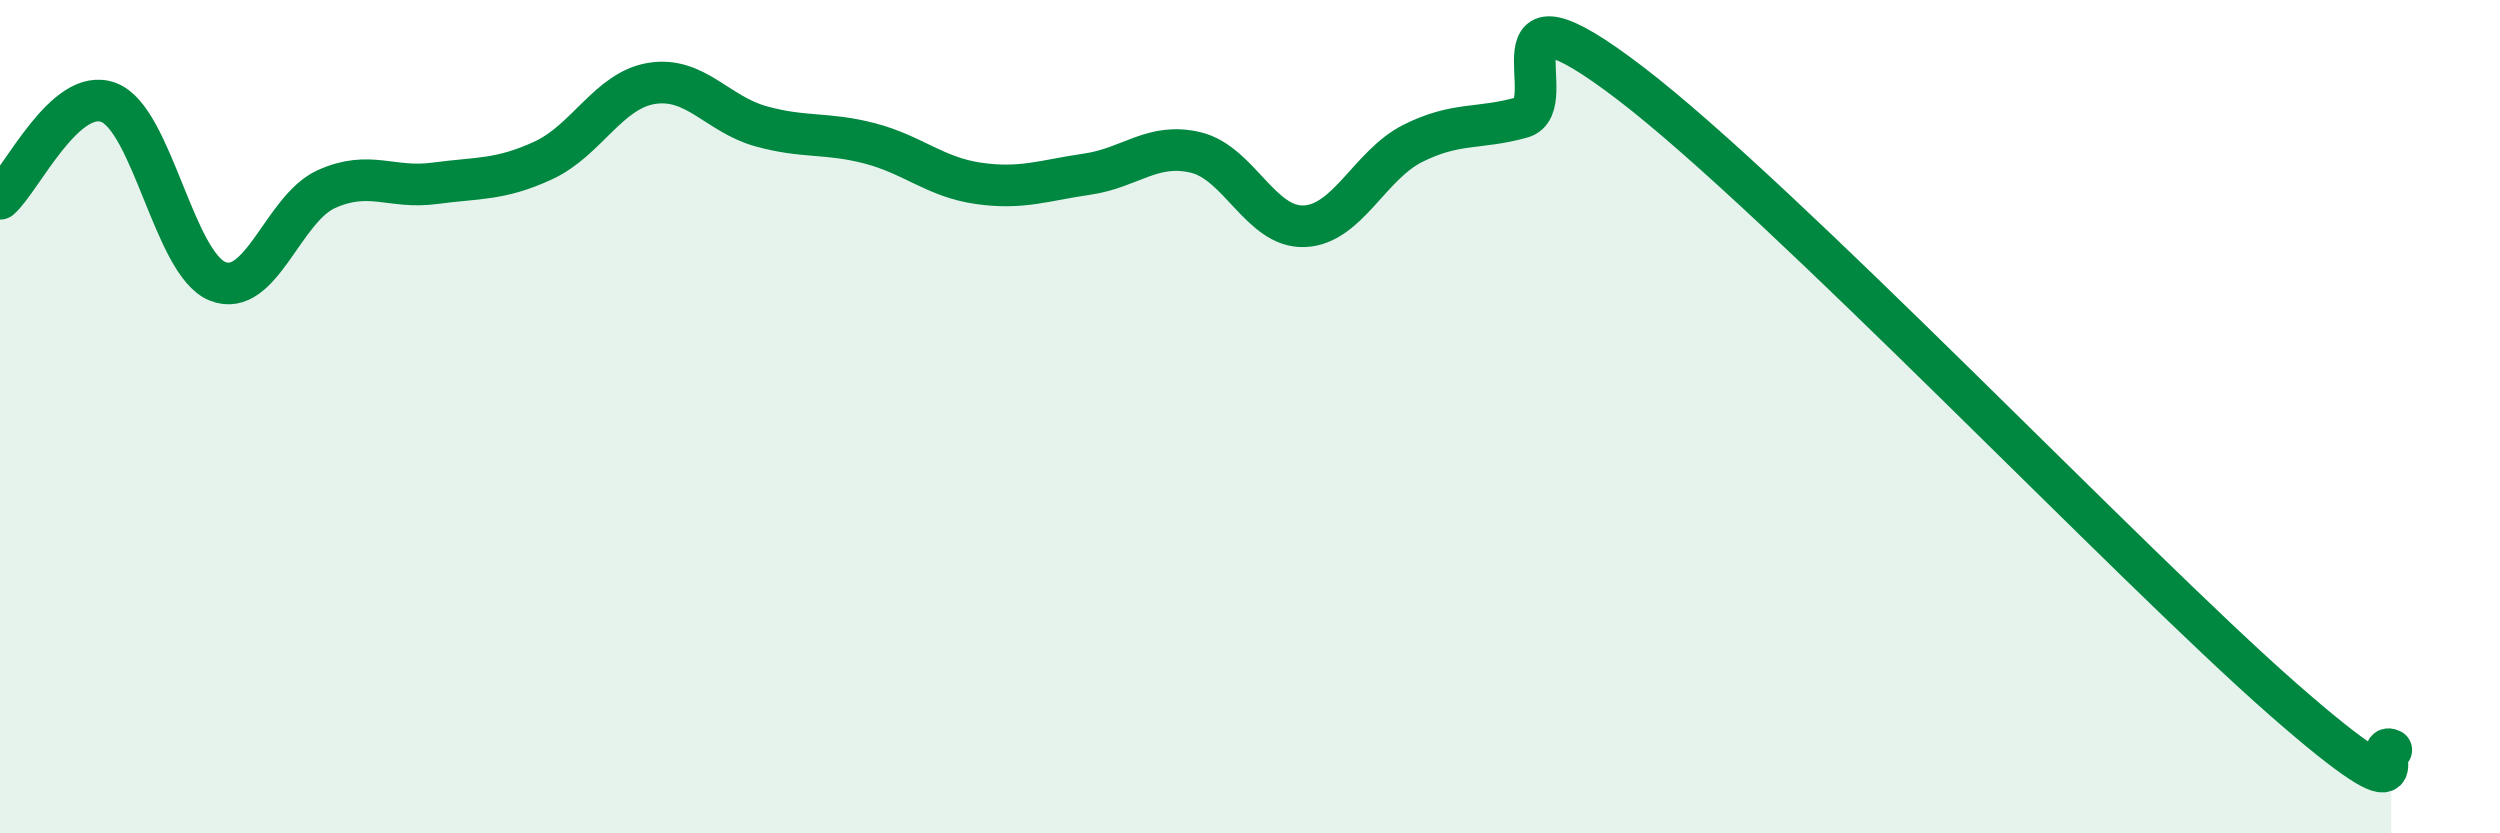
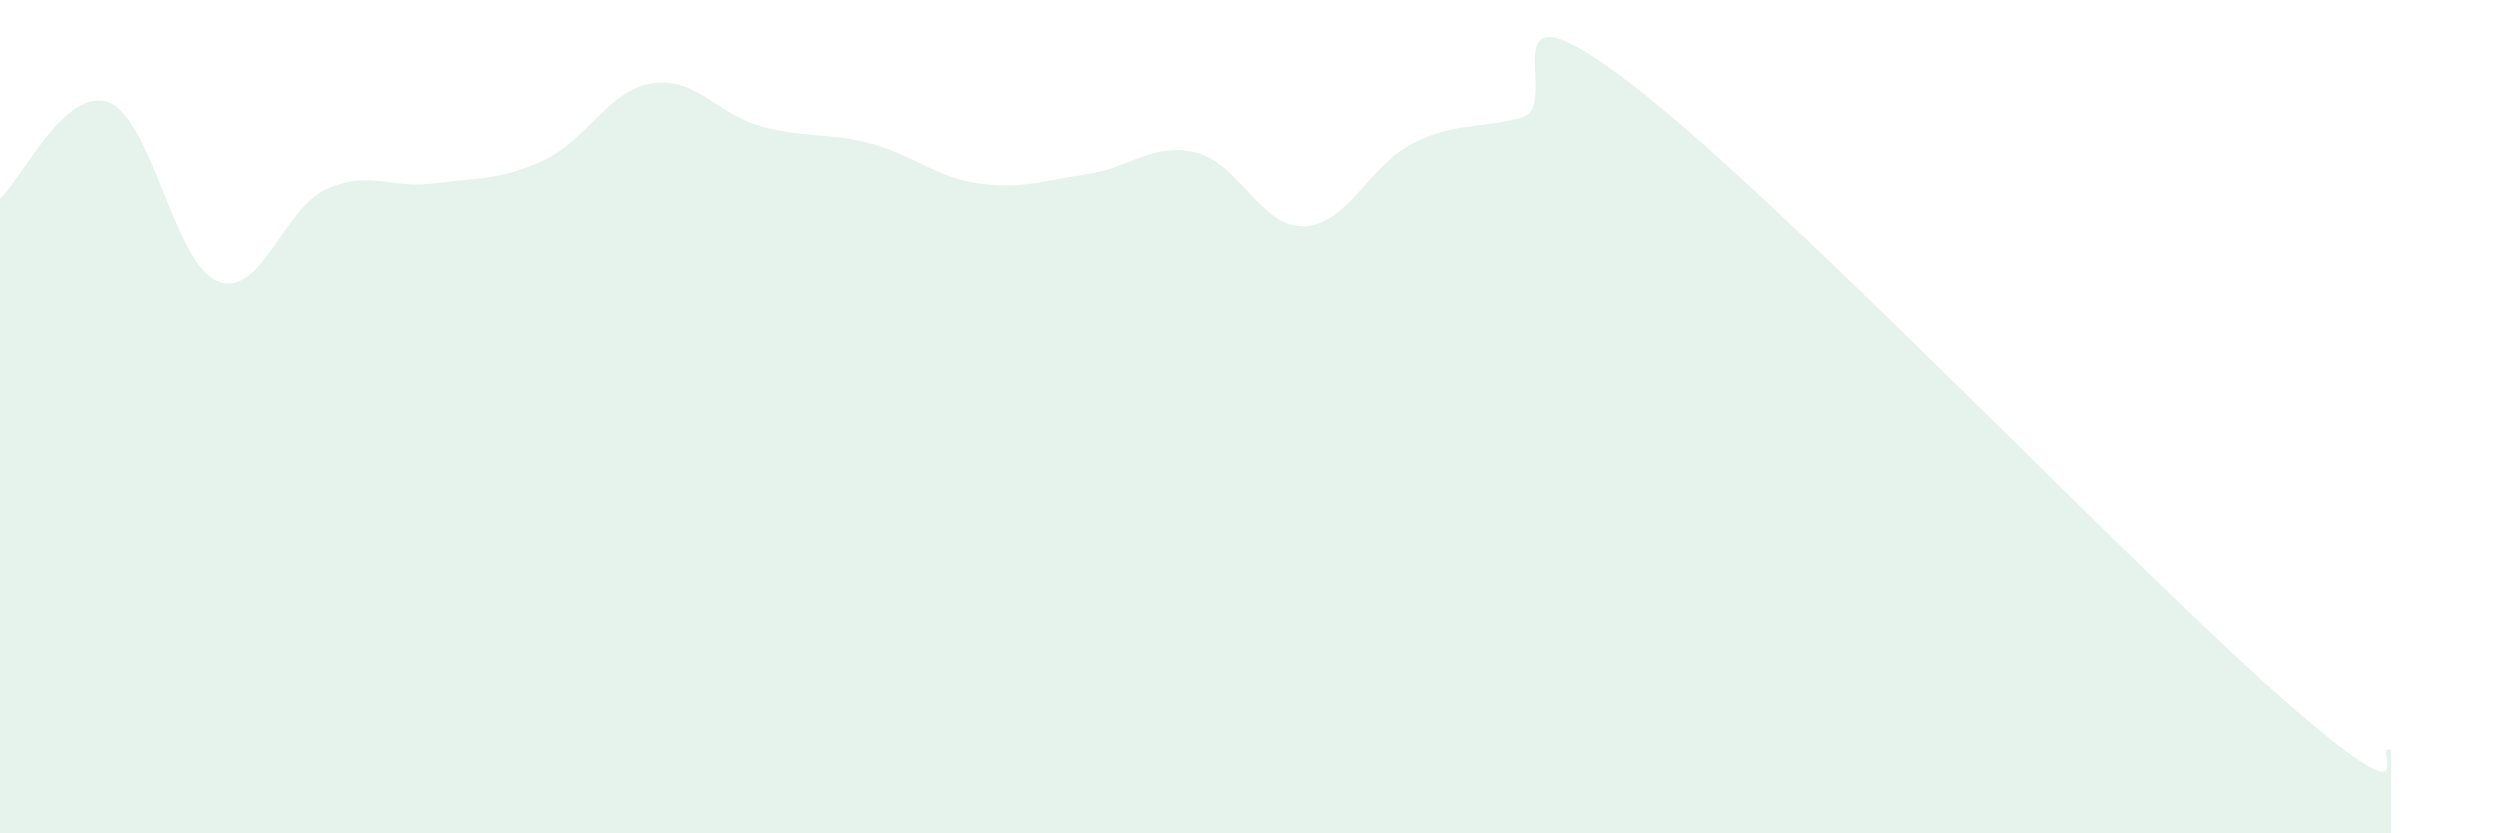
<svg xmlns="http://www.w3.org/2000/svg" width="60" height="20" viewBox="0 0 60 20">
  <path d="M 0,4.77 C 0.52,4.31 1.57,2.06 2.61,2.46 C 3.65,2.86 4.18,6.33 5.22,6.75 C 6.26,7.17 6.79,5.01 7.83,4.54 C 8.87,4.07 9.39,4.54 10.43,4.4 C 11.47,4.26 12,4.33 13.04,3.85 C 14.08,3.37 14.61,2.16 15.65,2 C 16.69,1.84 17.22,2.74 18.26,3.03 C 19.3,3.32 19.83,3.17 20.87,3.44 C 21.91,3.71 22.44,4.25 23.48,4.4 C 24.52,4.55 25.05,4.33 26.09,4.18 C 27.13,4.03 27.66,3.41 28.7,3.66 C 29.74,3.91 30.26,5.47 31.3,5.43 C 32.34,5.39 32.87,3.96 33.91,3.44 C 34.95,2.92 35.48,3.11 36.52,2.82 C 37.56,2.53 35.48,-0.79 39.13,2 C 42.78,4.79 51.13,13.57 54.78,16.77 C 58.43,19.97 56.87,17.75 57.39,18L57.39 20L0 20Z" fill="#008740" opacity="0.1" stroke-linecap="round" stroke-linejoin="round" />
-   <path d="M 0,4.77 C 0.52,4.31 1.57,2.06 2.61,2.46 C 3.65,2.86 4.18,6.33 5.22,6.75 C 6.26,7.17 6.79,5.01 7.83,4.54 C 8.87,4.07 9.39,4.54 10.43,4.4 C 11.47,4.26 12,4.33 13.04,3.85 C 14.08,3.37 14.61,2.16 15.65,2 C 16.69,1.84 17.22,2.74 18.26,3.03 C 19.3,3.32 19.83,3.17 20.87,3.44 C 21.91,3.71 22.44,4.25 23.48,4.4 C 24.52,4.55 25.05,4.33 26.09,4.18 C 27.13,4.03 27.66,3.41 28.7,3.66 C 29.74,3.91 30.26,5.47 31.3,5.43 C 32.34,5.39 32.87,3.96 33.91,3.44 C 34.95,2.92 35.48,3.11 36.52,2.82 C 37.56,2.53 35.48,-0.79 39.13,2 C 42.78,4.79 51.13,13.57 54.78,16.77 C 58.43,19.97 56.87,17.75 57.39,18" stroke="#008740" stroke-width="1" fill="none" stroke-linecap="round" stroke-linejoin="round" />
</svg>